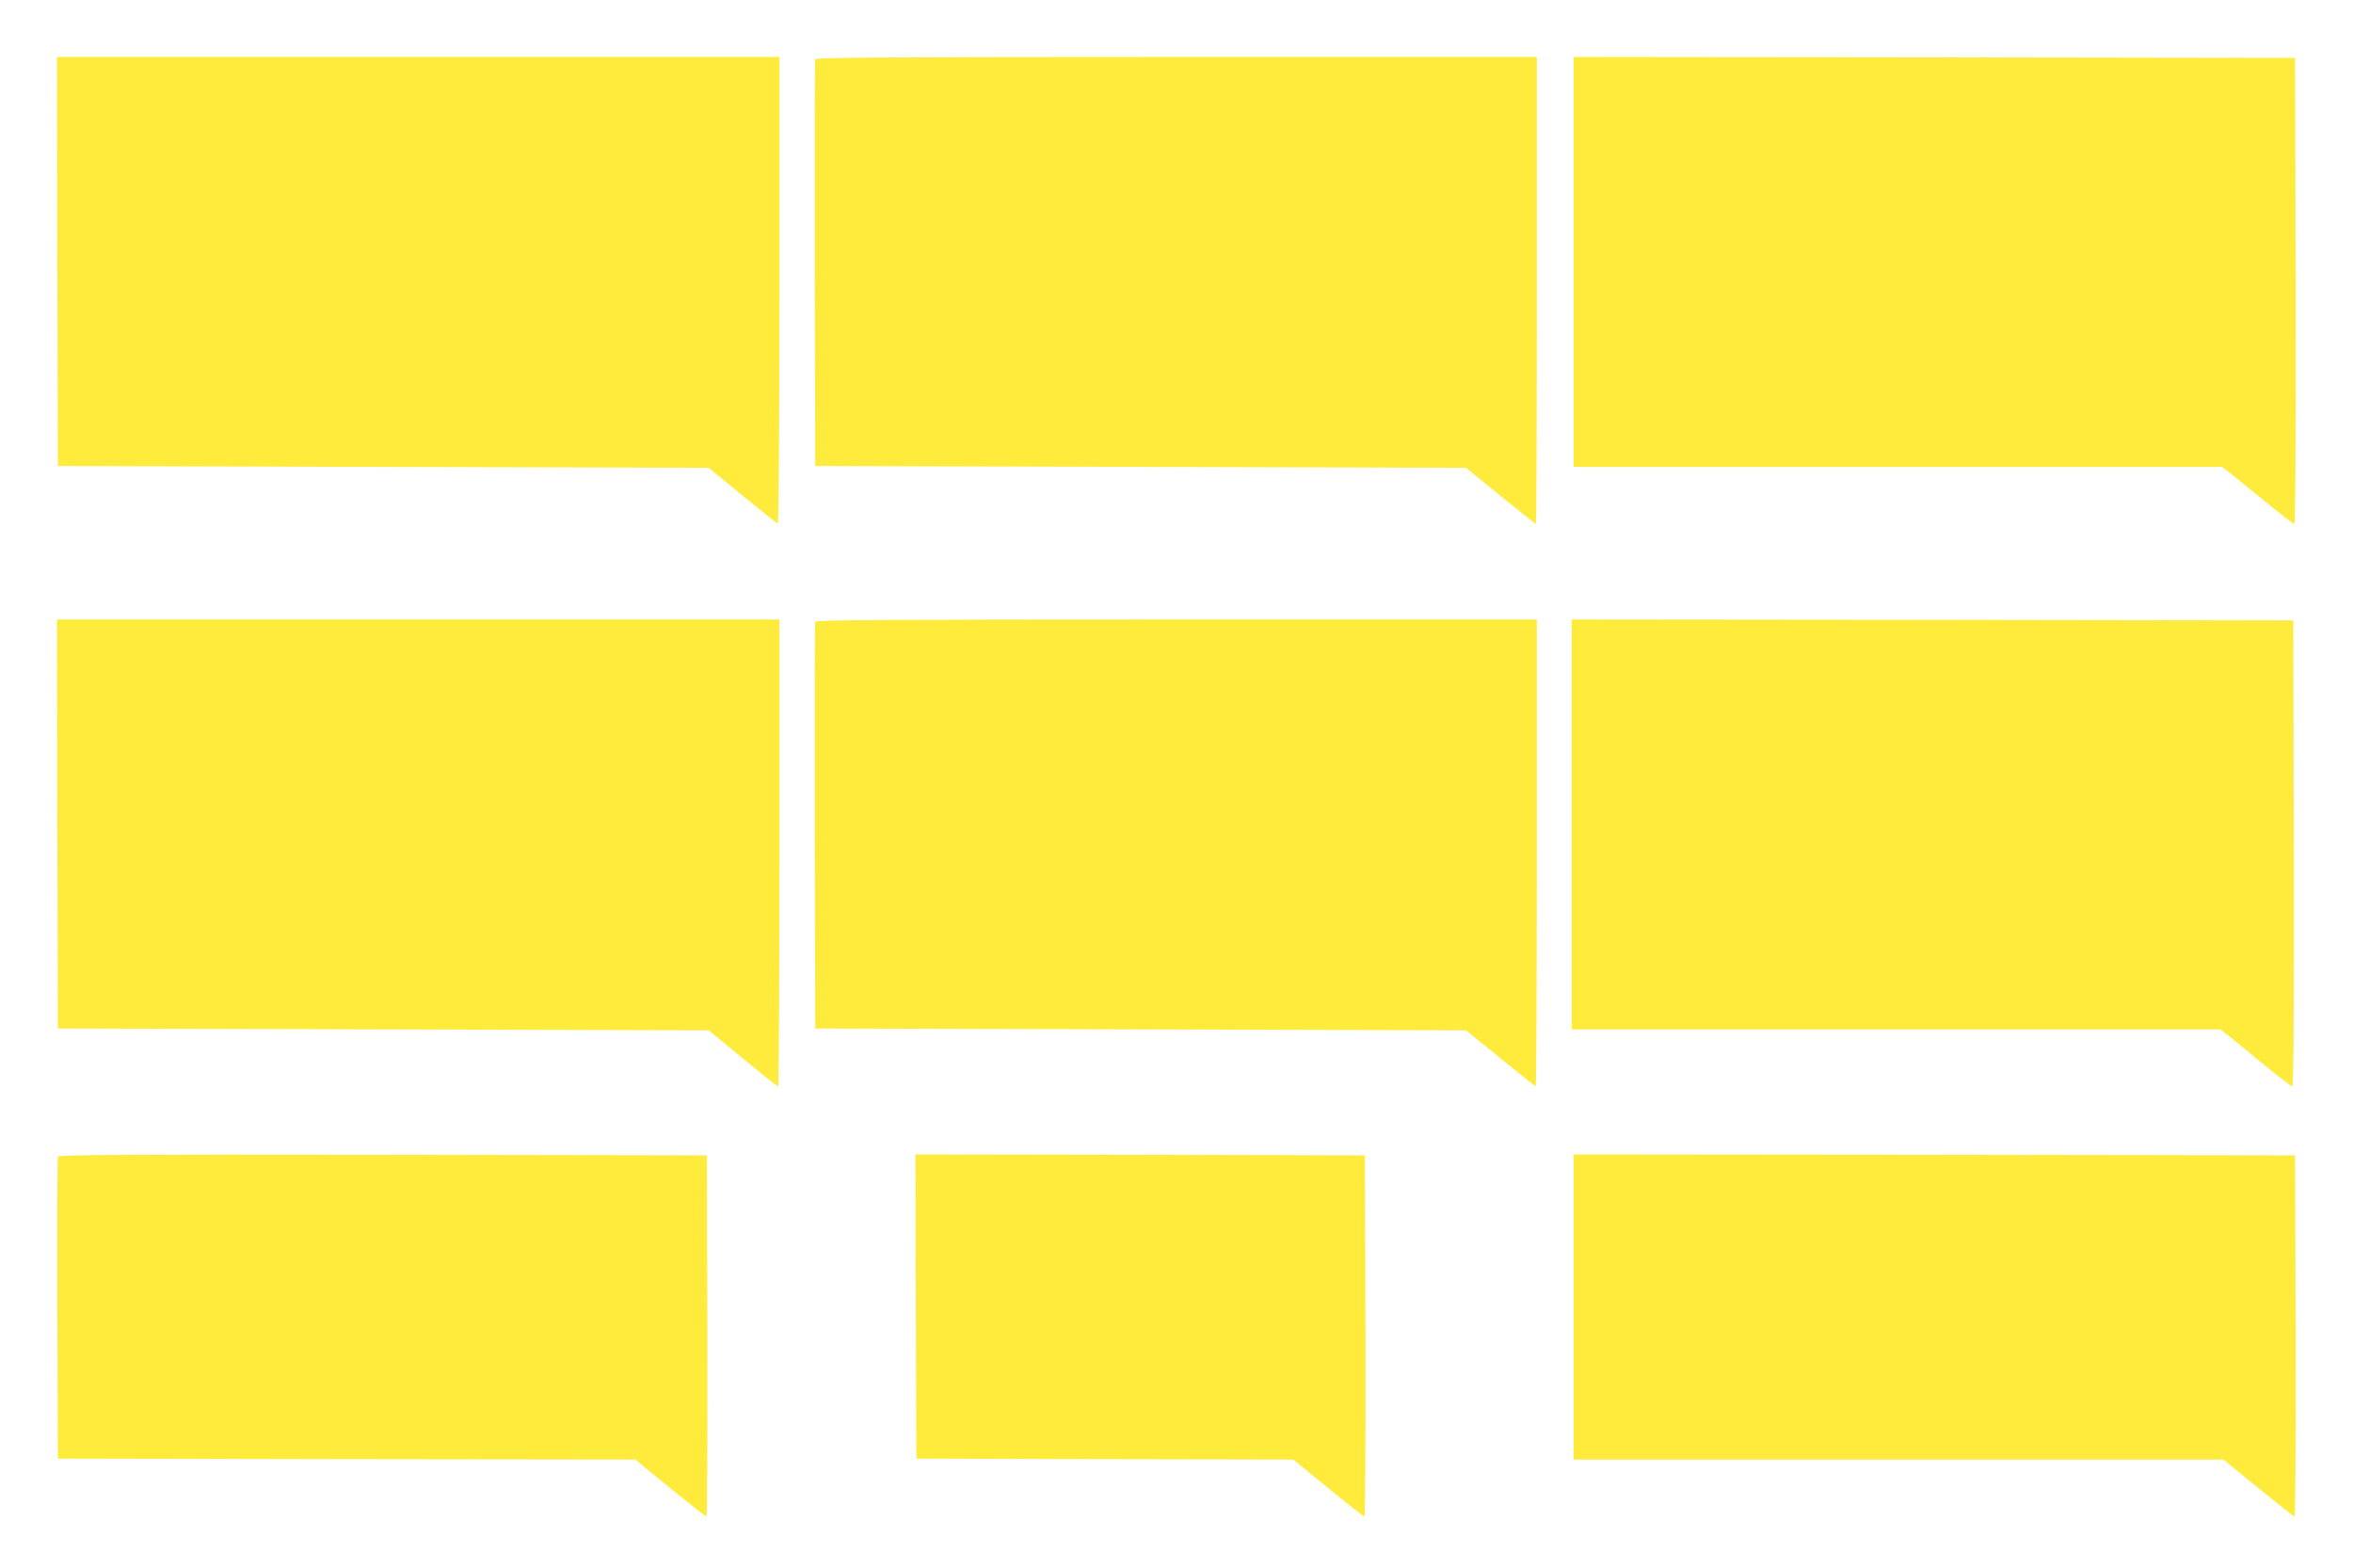
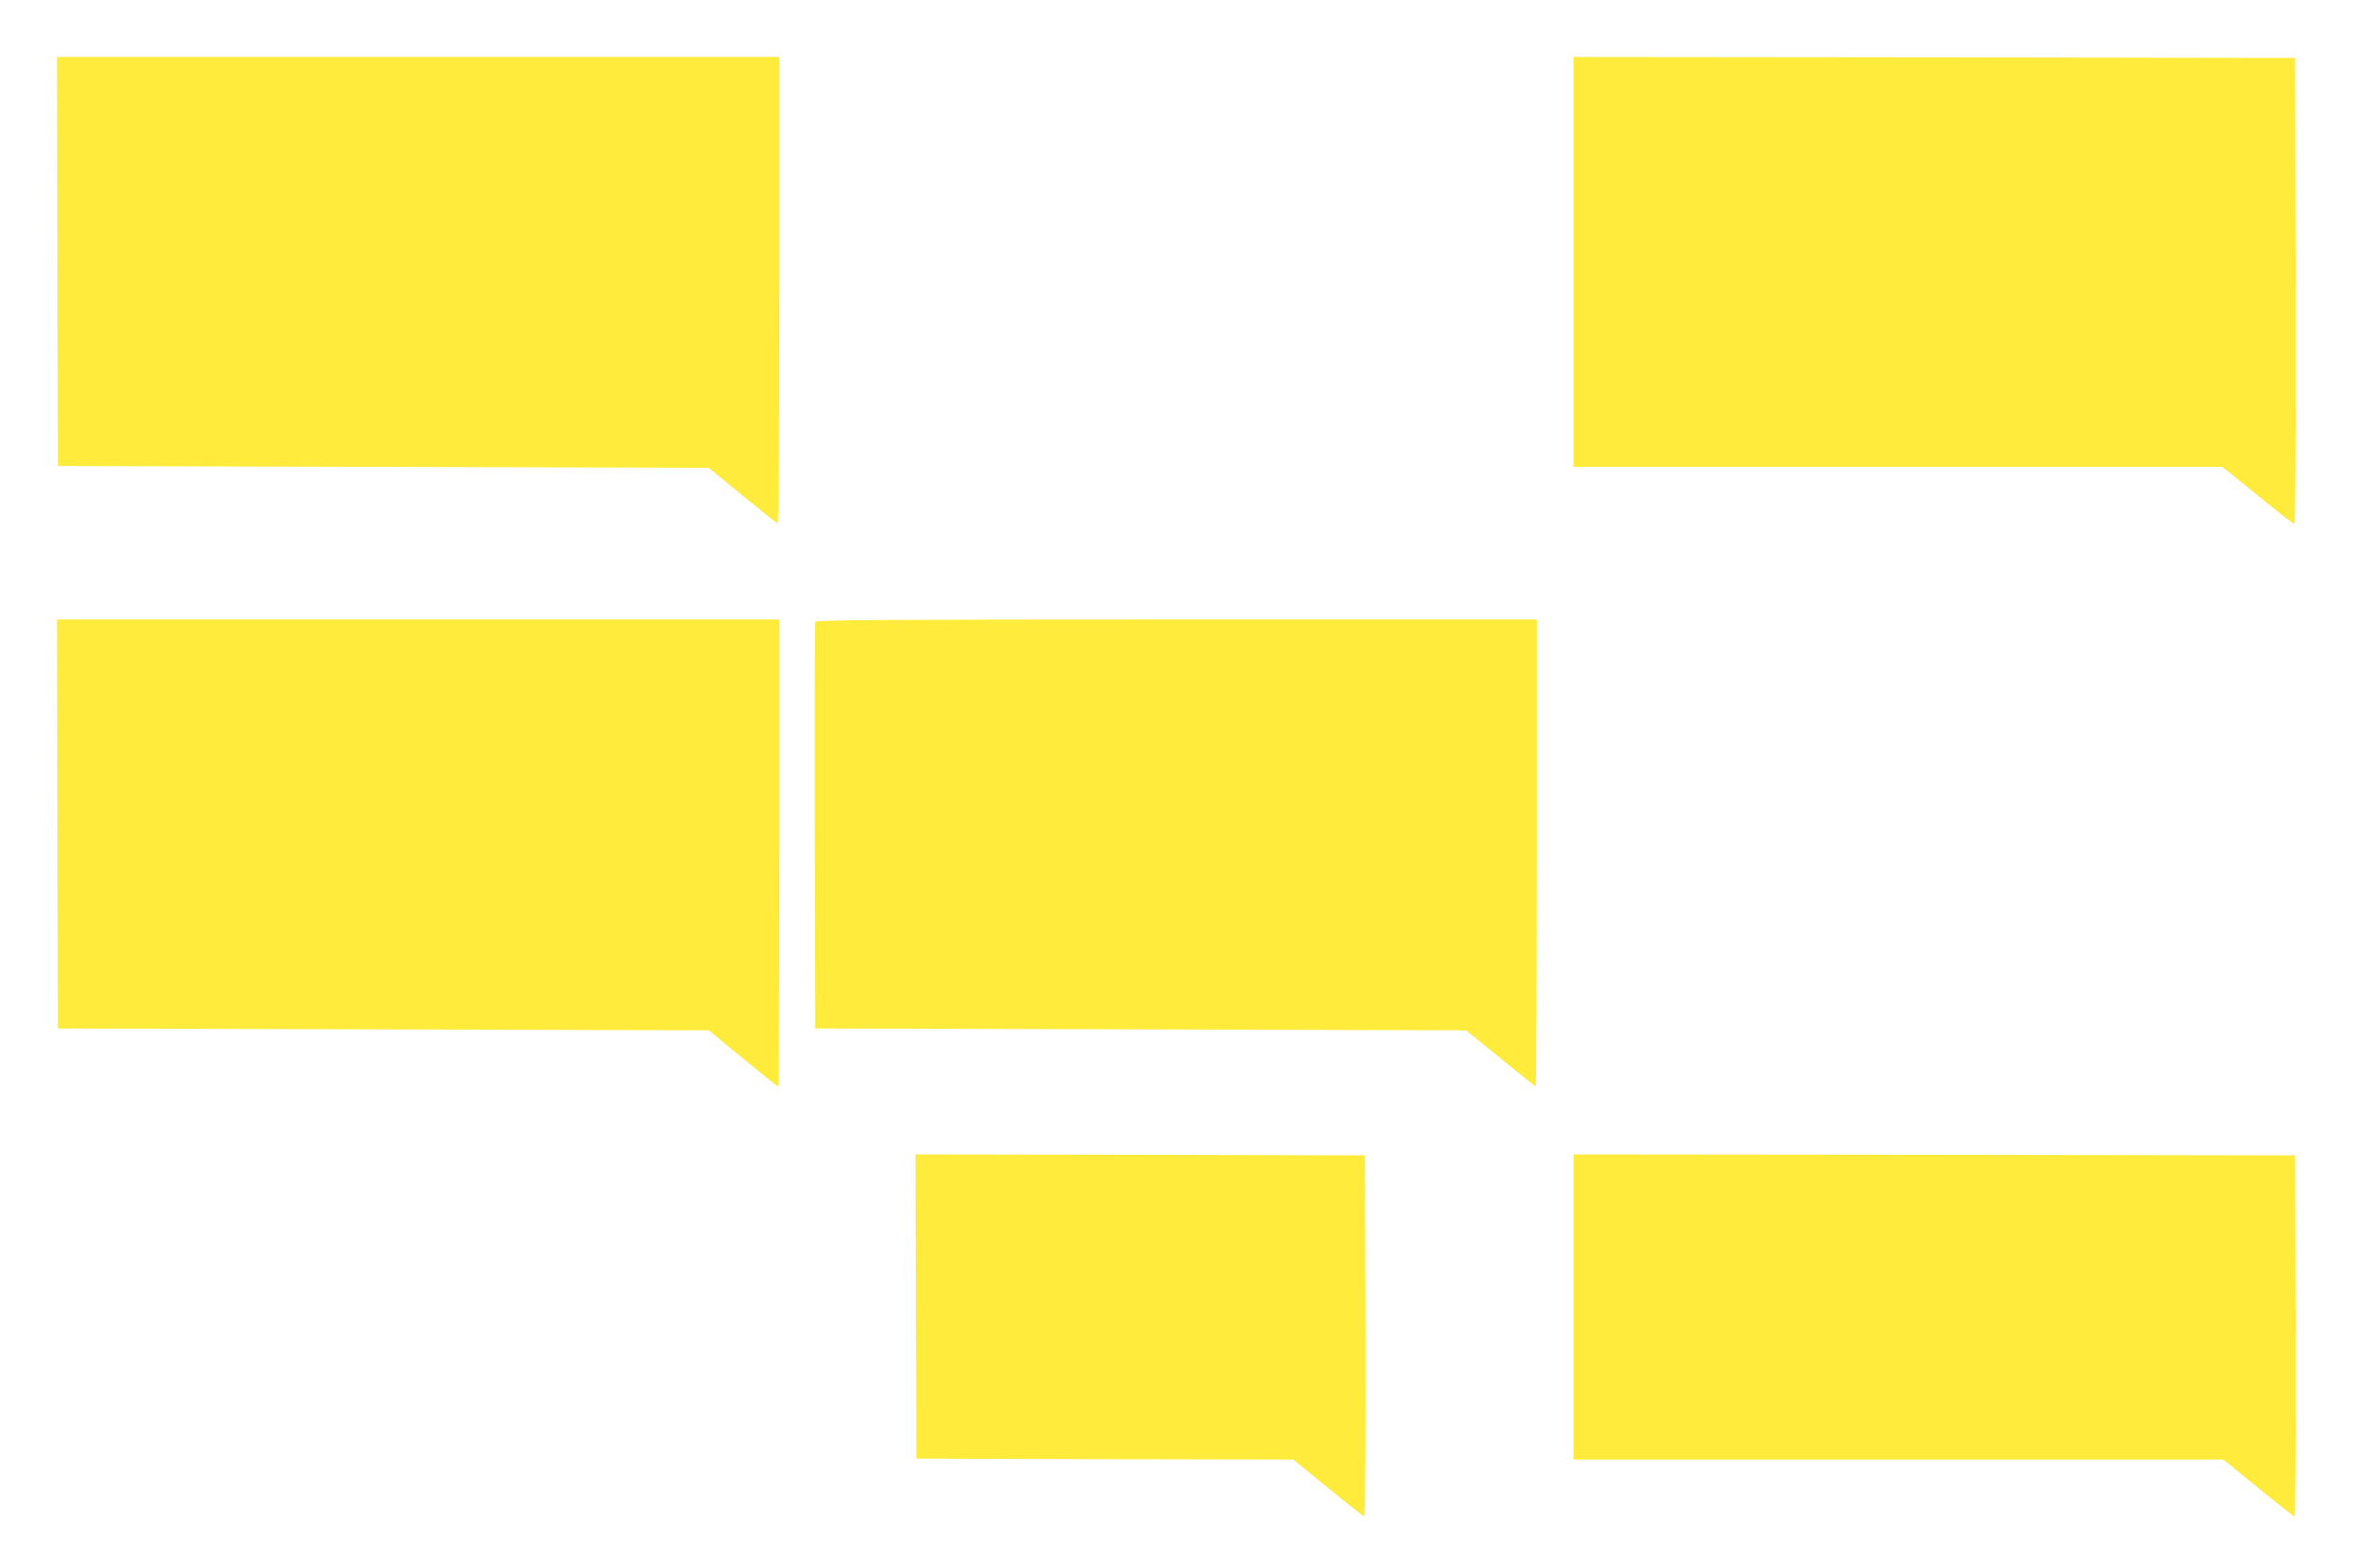
<svg xmlns="http://www.w3.org/2000/svg" version="1.0" width="1280pt" height="853pt" viewBox="0 0 1280 853" preserveAspectRatio="xMidYMid meet">
  <g transform="translate(0,853) scale(0.1,-0.1)" fill="#ffeb3b" stroke="none">
    <path d="M312 7108 l3 -1113 1770 -5 1770 -5 183 -150 c101 -82 187 -151 192 -153 6 -2 10 465 10 1267 l0 1271 -1965 0 -1965 0 2 -1112z" />
-     <path d="M4435 8208 c-3 -7 -4 -508 -3 -1113 l3 -1100 1770 -5 1770 -5 187 -152 c103 -84 190 -153 193 -153 3 0 5 572 5 1270 l0 1270 -1960 0 c-1559 0 -1962 -3 -1965 -12z" />
    <path d="M8560 7105 l0 -1115 1764 0 1764 0 54 -42 c29 -23 115 -93 191 -155 76 -62 142 -113 148 -113 6 0 8 472 7 1268 l-3 1267 -1962 3 -1963 2 0 -1115z" />
    <path d="M312 4048 l3 -1113 1770 -5 1770 -5 185 -152 c102 -84 188 -153 193 -153 4 0 7 572 7 1270 l0 1270 -1965 0 -1965 0 2 -1112z" />
    <path d="M4435 5148 c-3 -7 -4 -508 -3 -1113 l3 -1100 1770 -5 1770 -5 187 -152 c103 -84 189 -153 192 -153 3 0 6 572 6 1270 l0 1270 -1960 0 c-1559 0 -1962 -3 -1965 -12z" />
-     <path d="M8550 4045 l0 -1115 1764 0 1764 0 54 -42 c29 -23 115 -93 190 -155 76 -62 142 -113 148 -113 7 0 9 403 8 1268 l-3 1267 -1962 3 -1963 2 0 -1115z" />
-     <path d="M315 2238 c-3 -7 -4 -380 -3 -828 l3 -815 1570 -3 1571 -2 189 -155 c105 -85 193 -155 198 -155 4 0 6 442 5 982 l-3 983 -1763 3 c-1405 2 -1764 0 -1767 -10z" />
    <path d="M4982 1423 l3 -828 1025 -3 1025 -2 190 -155 c104 -85 193 -155 197 -155 5 0 7 442 6 982 l-3 983 -1223 3 -1222 2 2 -827z" />
    <path d="M8560 1420 l0 -830 1768 0 1767 0 190 -155 c104 -85 193 -155 197 -155 5 0 7 442 6 983 l-3 982 -1962 3 -1963 2 0 -830z" />
  </g>
</svg>